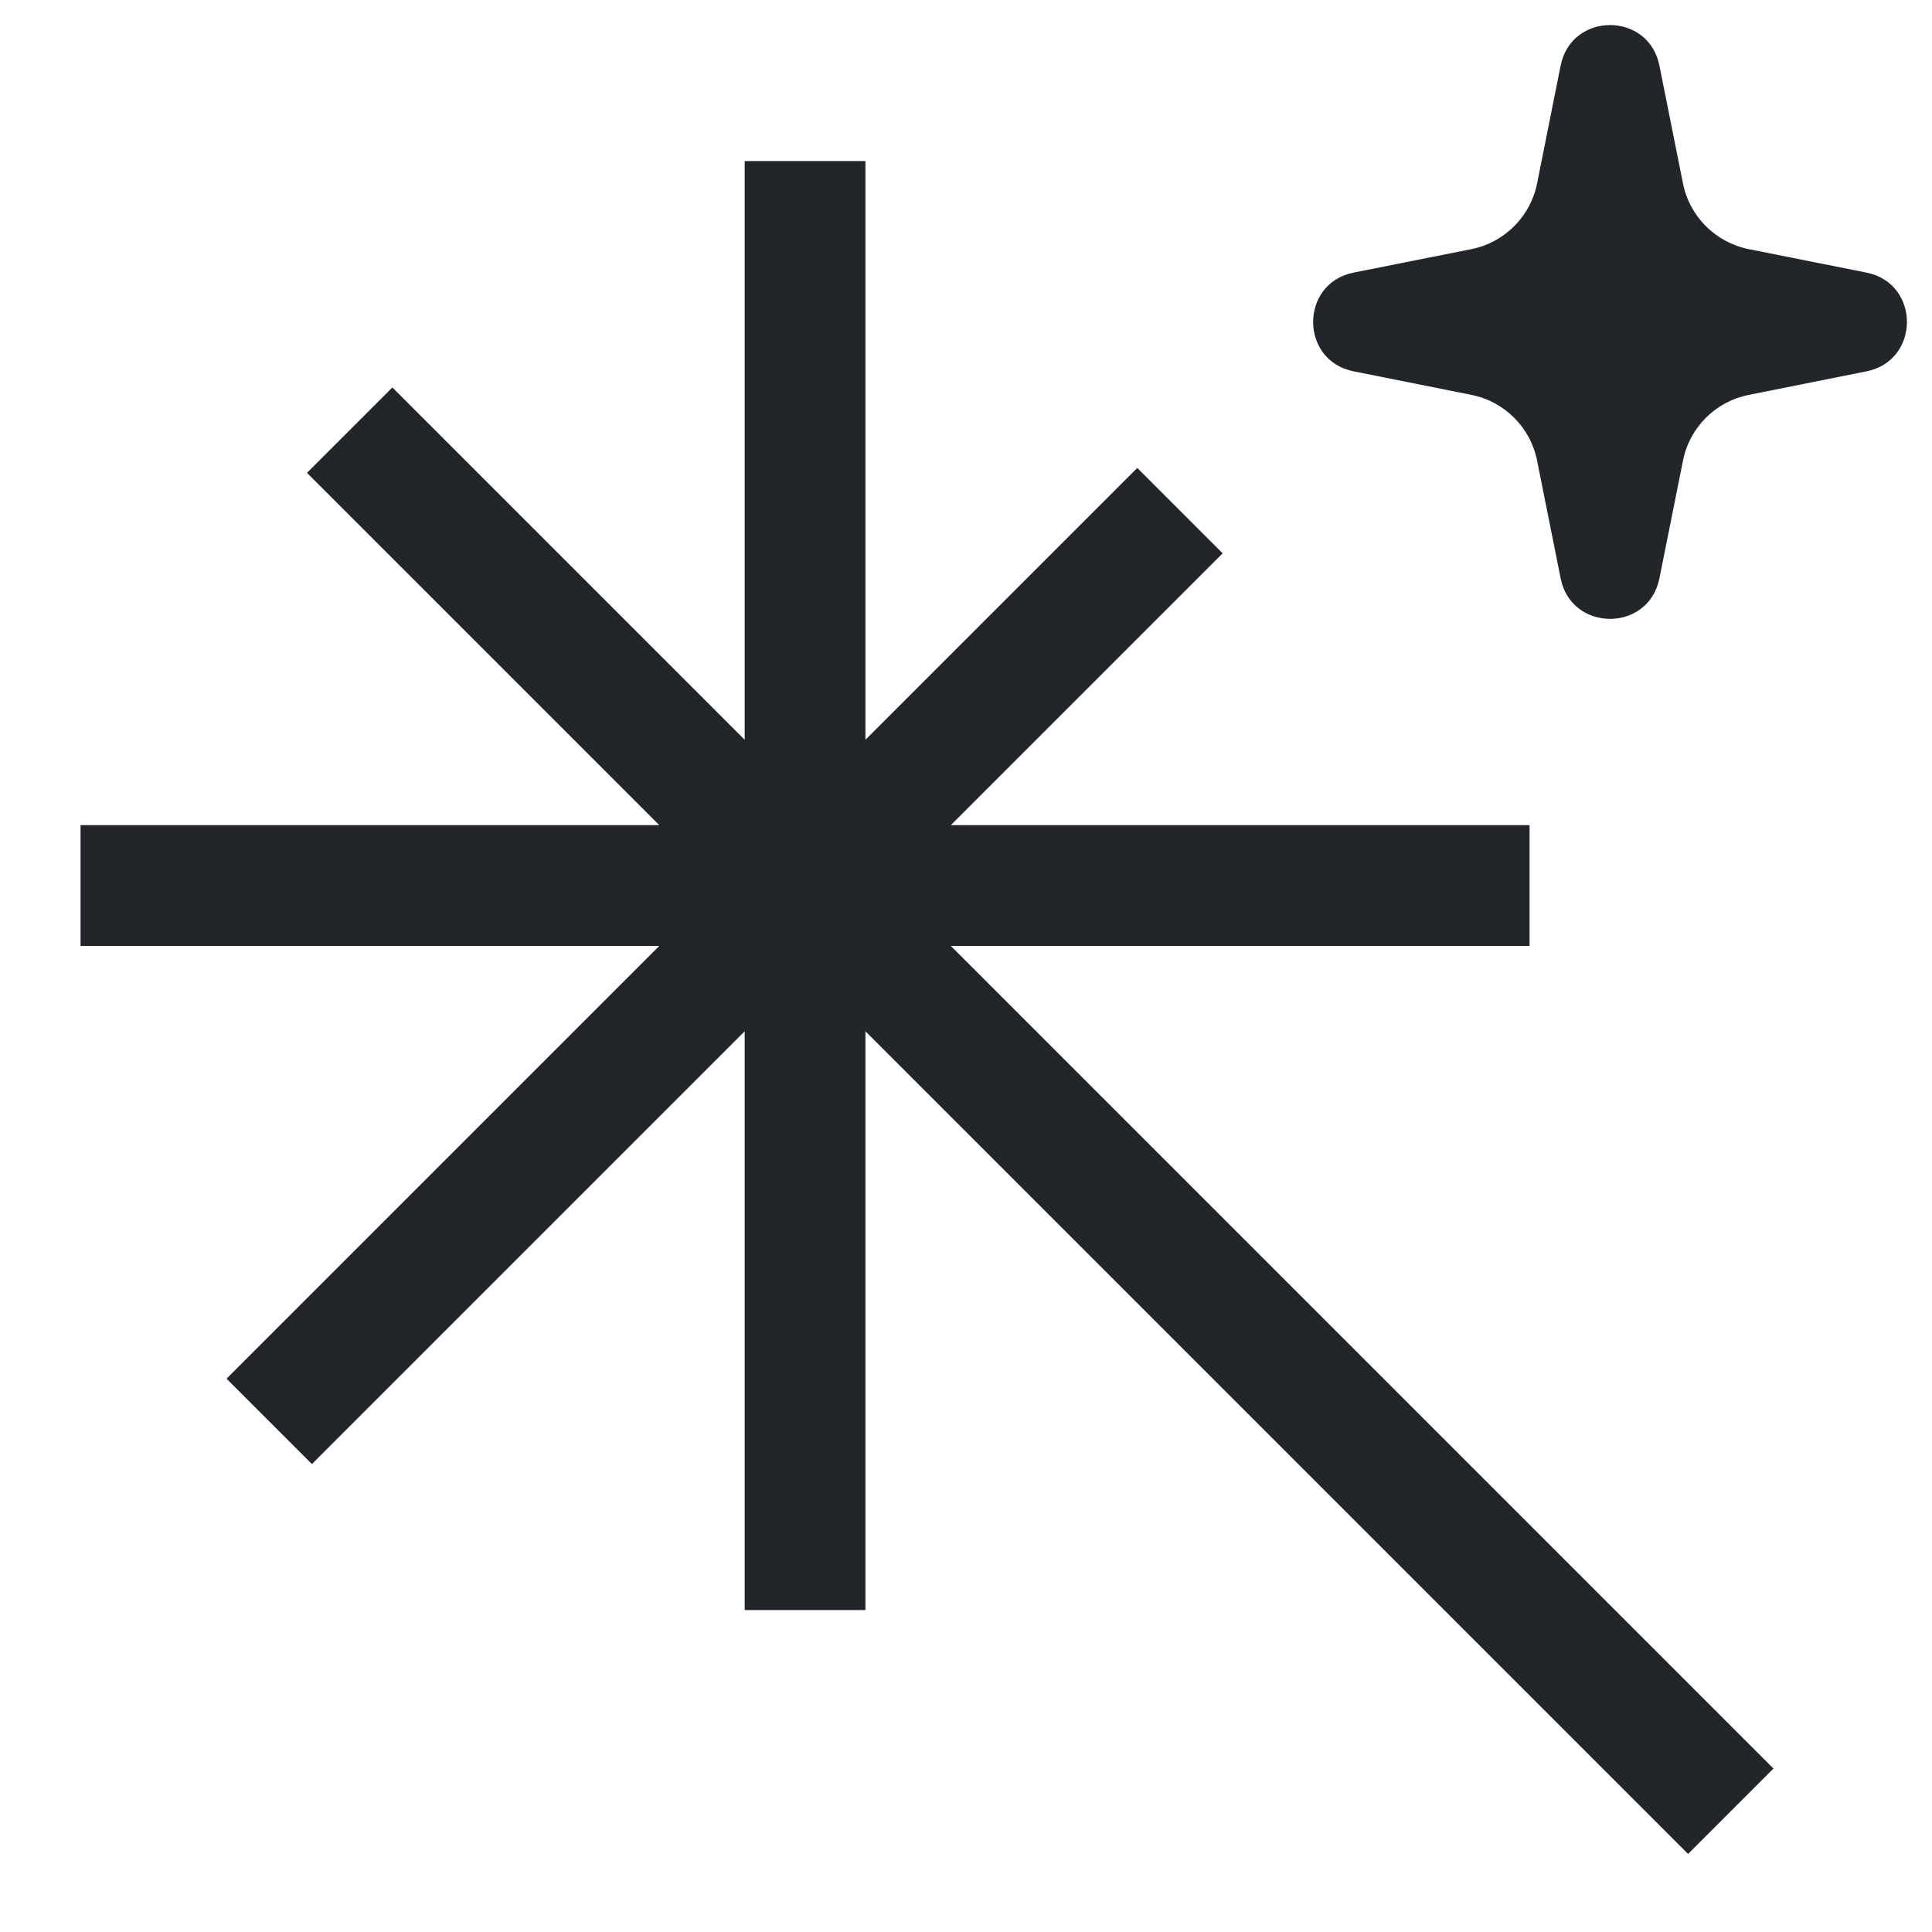
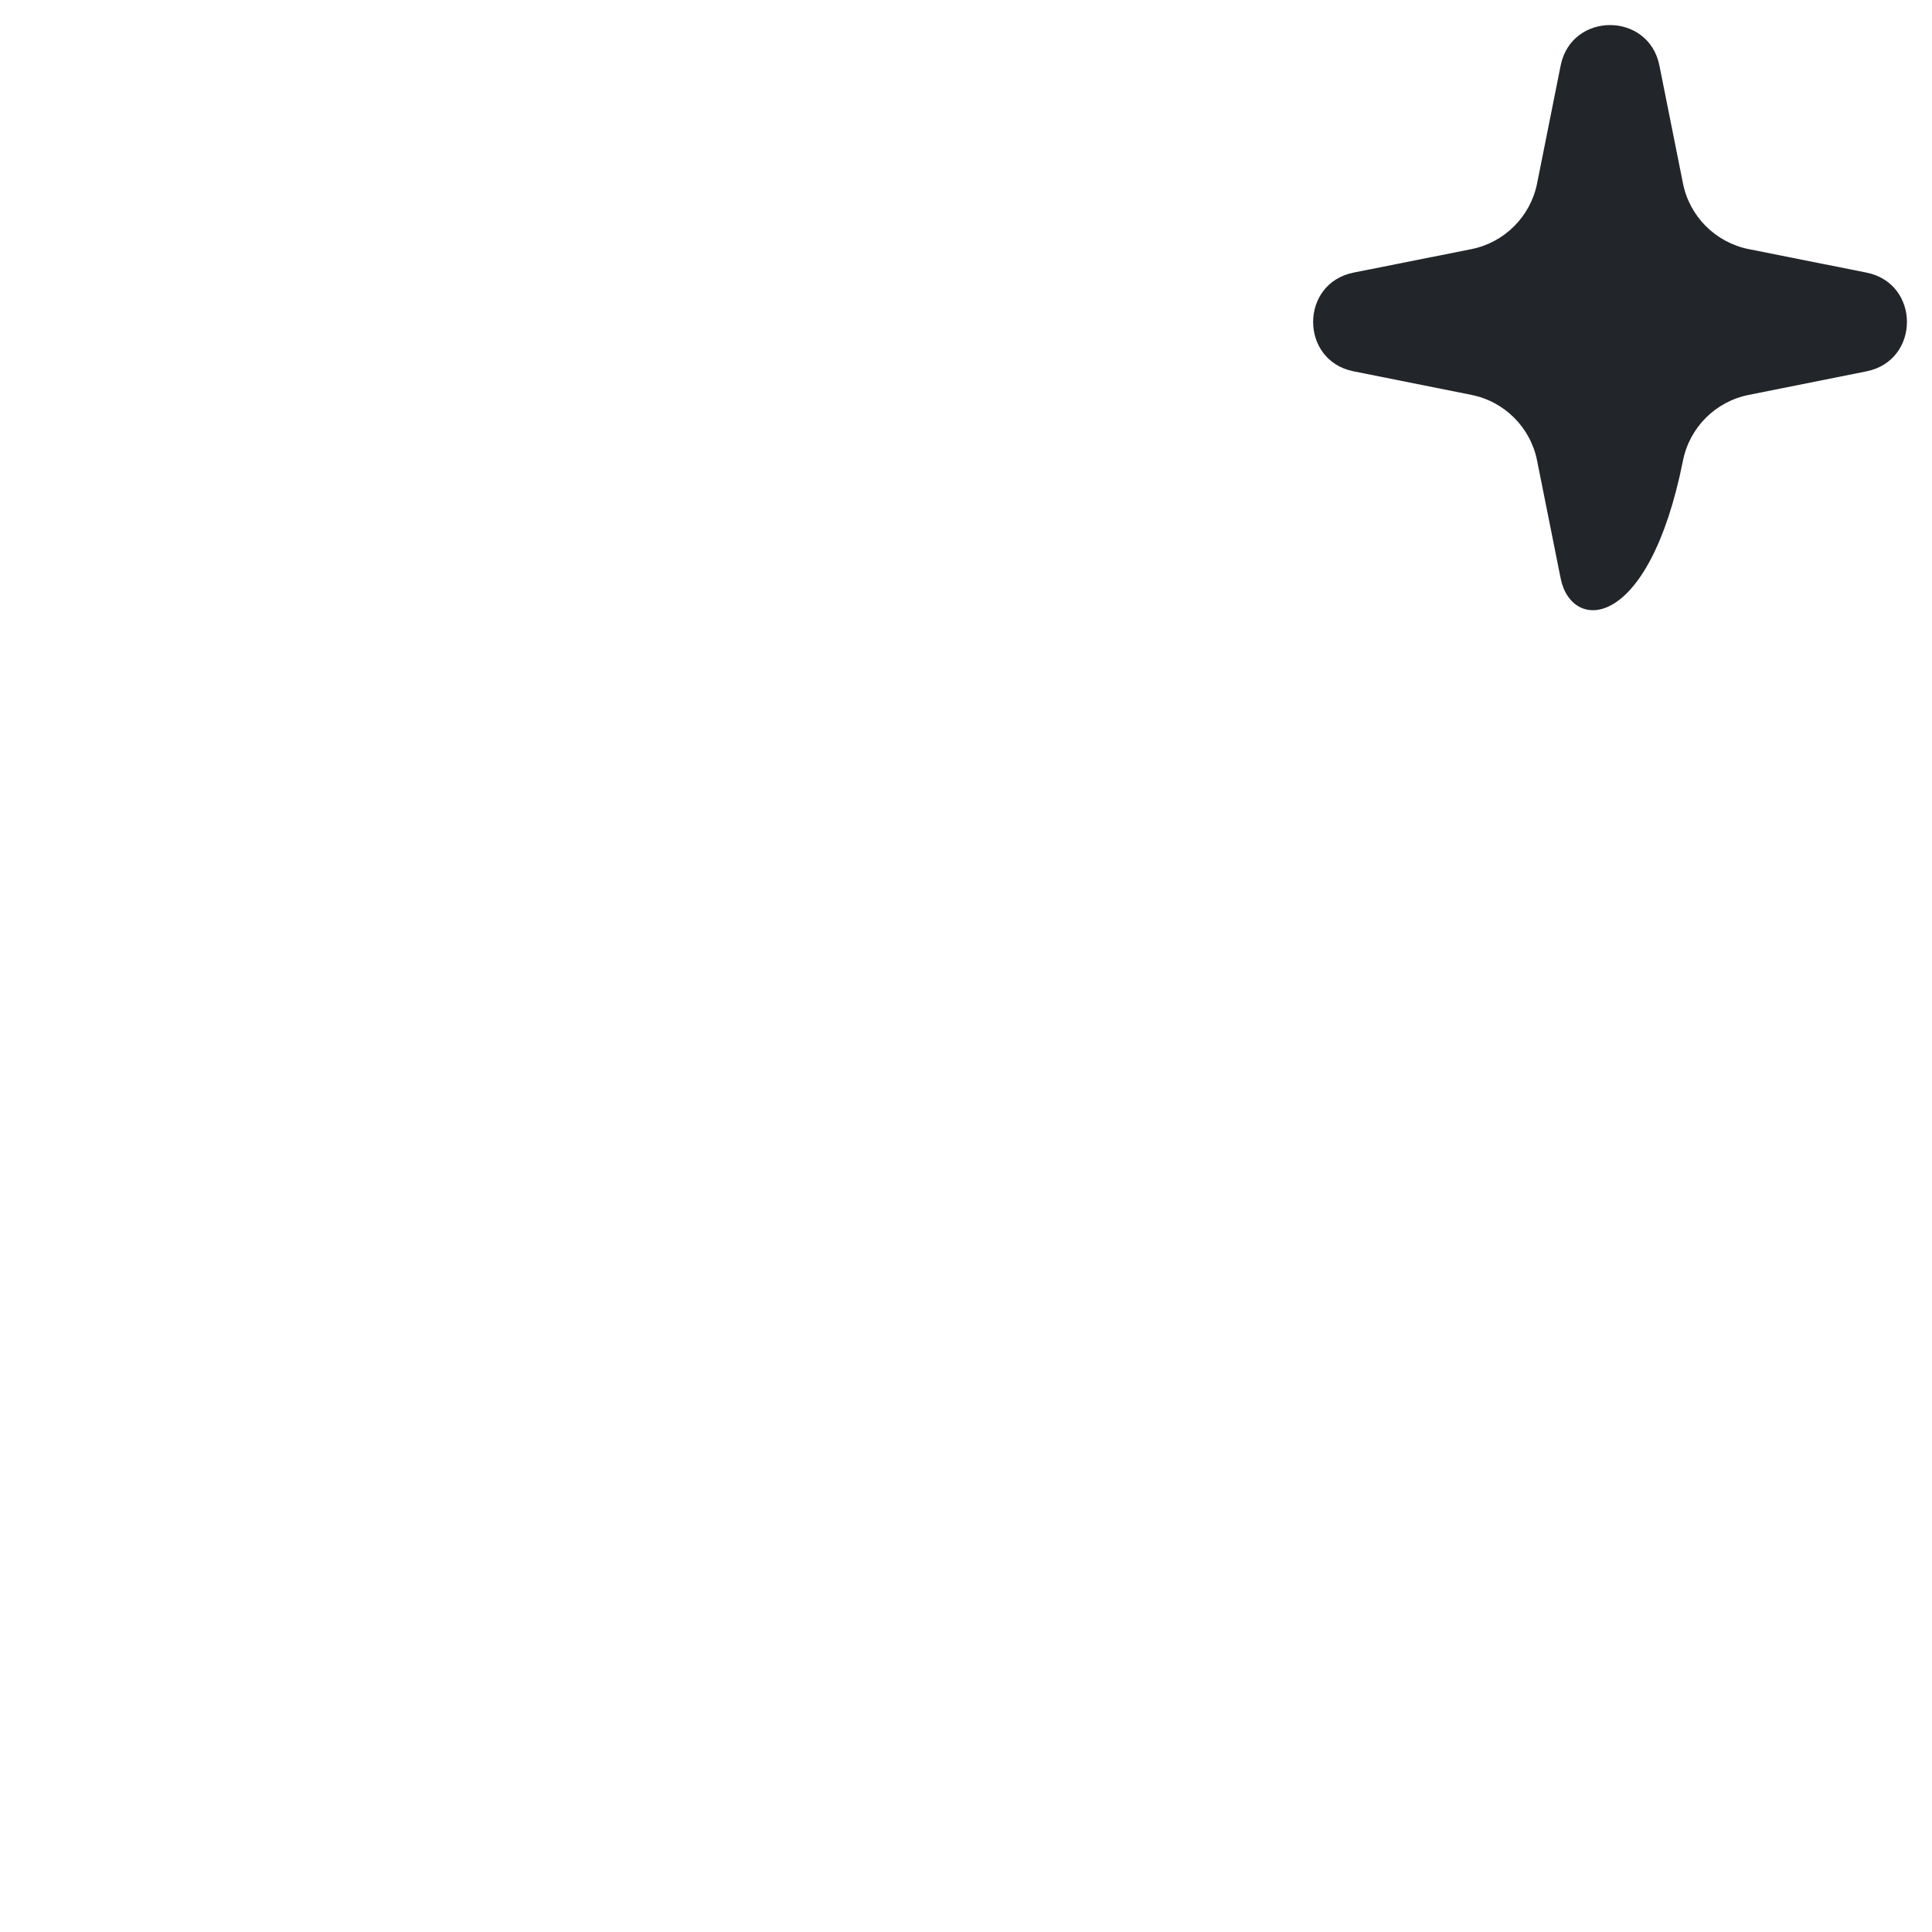
<svg xmlns="http://www.w3.org/2000/svg" width="20" height="20" viewBox="0 0 20 20" fill="none">
-   <path d="M6.825 8.542L3.178 4.895L4.062 4.011L7.709 7.658V1.667L8.959 1.667L8.959 7.658L11.773 4.844L12.657 5.728L9.843 8.542H15.834V9.792L9.843 9.792L18.359 18.308L17.475 19.192L8.959 10.676V16.667H7.709L7.709 10.676L3.229 15.156L2.345 14.272L6.825 9.792H0.834V8.542H6.825Z" fill="#222529" />
-   <path d="M15.232 2.579C15.575 2.51 15.844 2.241 15.912 1.898L16.156 0.678C16.268 0.12 17.066 0.12 17.178 0.678L17.422 1.898C17.49 2.241 17.759 2.51 18.103 2.579L19.322 2.822C19.88 2.934 19.88 3.732 19.322 3.844L18.103 4.088C17.759 4.156 17.49 4.425 17.422 4.769L17.178 5.988C17.066 6.546 16.268 6.546 16.156 5.988L15.912 4.769C15.844 4.425 15.575 4.156 15.232 4.088L14.012 3.844C13.454 3.732 13.454 2.934 14.012 2.822L15.232 2.579Z" fill="#222529" />
+   <path d="M15.232 2.579C15.575 2.51 15.844 2.241 15.912 1.898L16.156 0.678C16.268 0.12 17.066 0.12 17.178 0.678L17.422 1.898C17.49 2.241 17.759 2.51 18.103 2.579L19.322 2.822C19.88 2.934 19.88 3.732 19.322 3.844L18.103 4.088C17.759 4.156 17.49 4.425 17.422 4.769C17.066 6.546 16.268 6.546 16.156 5.988L15.912 4.769C15.844 4.425 15.575 4.156 15.232 4.088L14.012 3.844C13.454 3.732 13.454 2.934 14.012 2.822L15.232 2.579Z" fill="#222529" />
</svg>